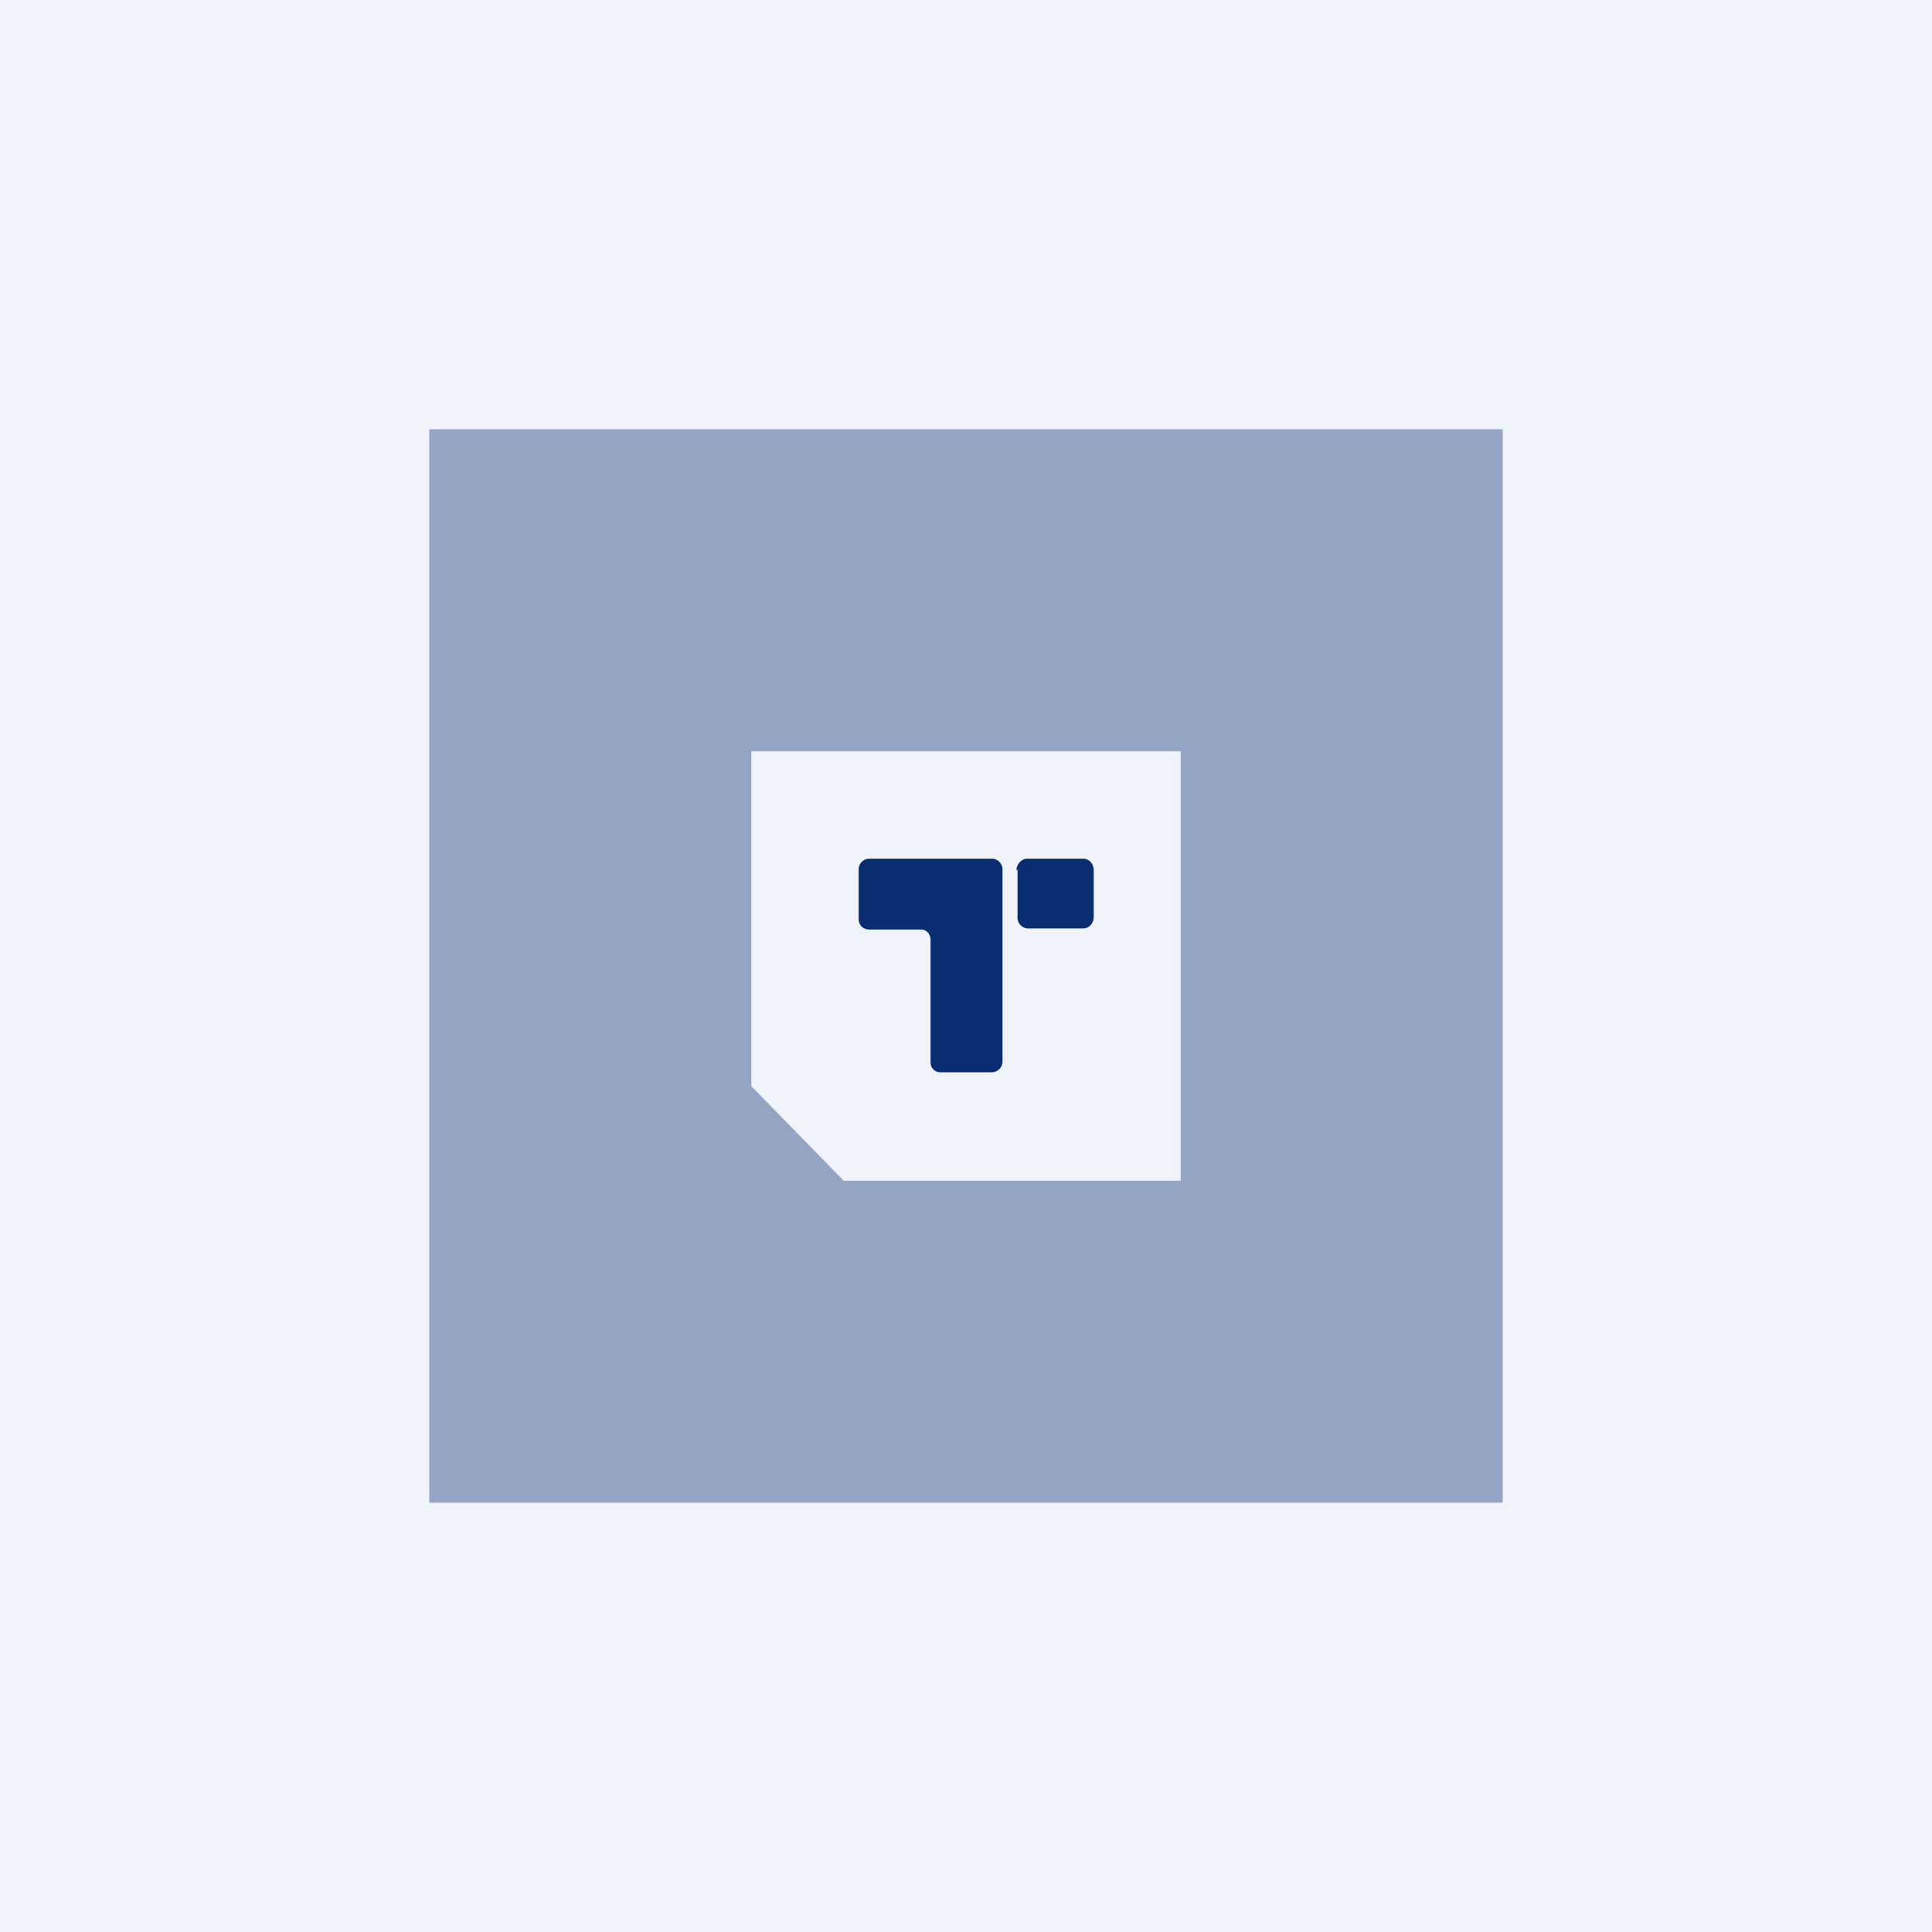
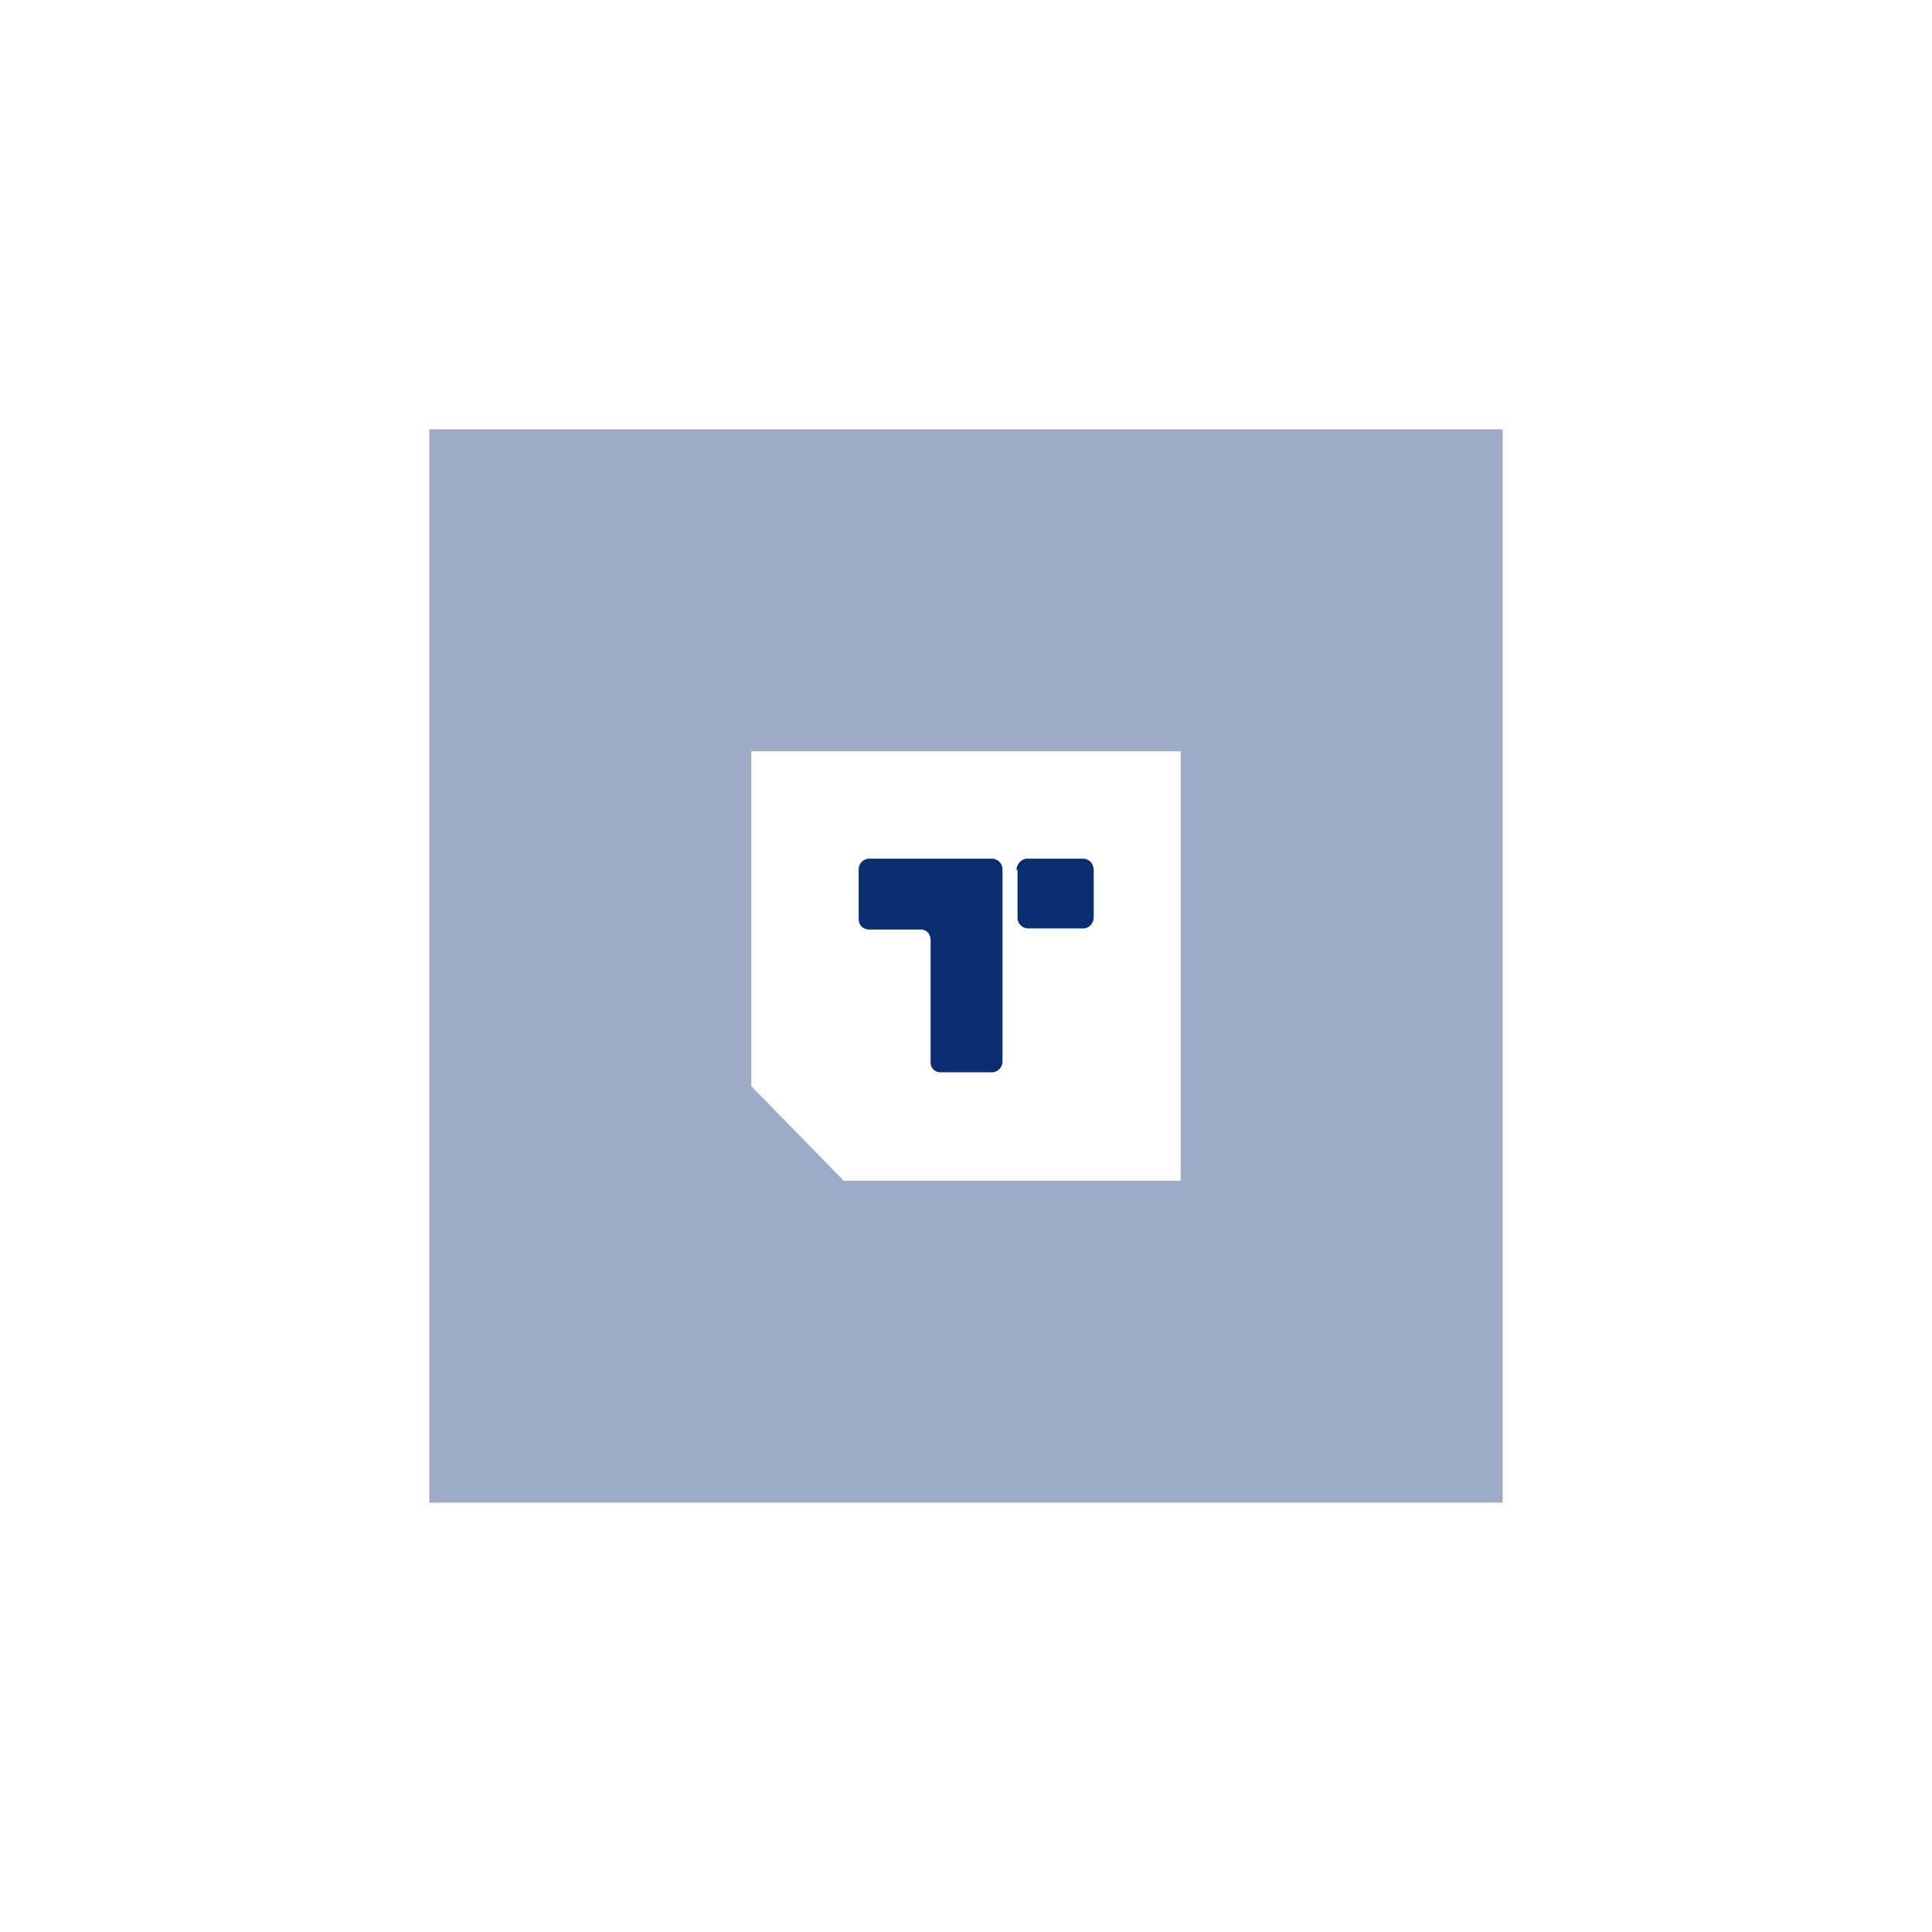
<svg xmlns="http://www.w3.org/2000/svg" width="18" height="18" viewBox="0 0 18 18">
-   <path fill="#F0F3FA" d="M0 0h18v18H0z" />
  <path fill-rule="evenodd" d="M14 4H4v10h10V4Zm-3 3H7v3.12l.86.88H11V7Z" fill="#0A2D72" fill-opacity=".4" />
  <path d="M9.47 8.11c0-.06.05-.11.1-.11h.52c.06 0 .1.05.1.11v.43c0 .06-.04.11-.1.11h-.51c-.06 0-.1-.05-.1-.1V8.1ZM8.1 8a.1.1 0 0 0-.1.1v.46c0 .06.04.1.1.1h.48c.05 0 .09.04.09.1V9.9c0 .05.04.09.09.09h.48a.1.1 0 0 0 .1-.1V8.1a.1.1 0 0 0-.1-.1H8.1Z" fill="#0A2D72" />
</svg>